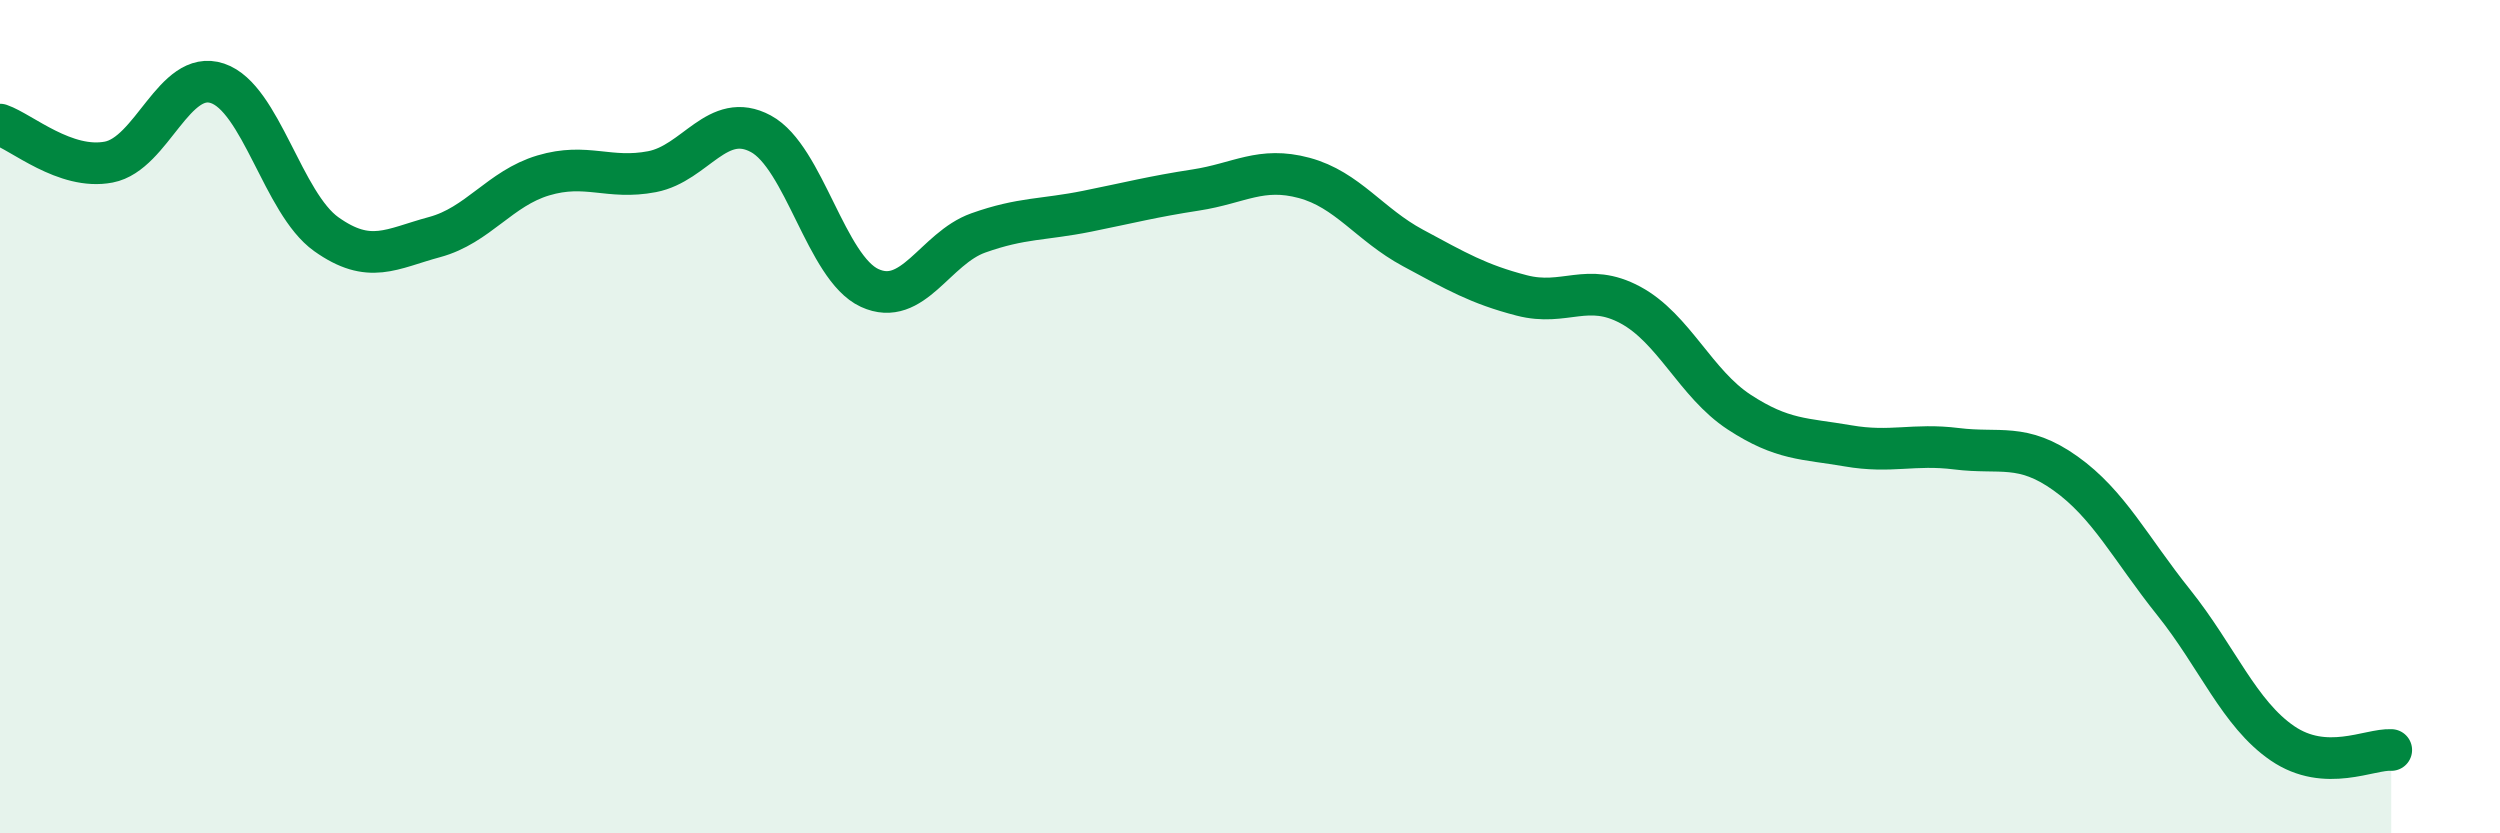
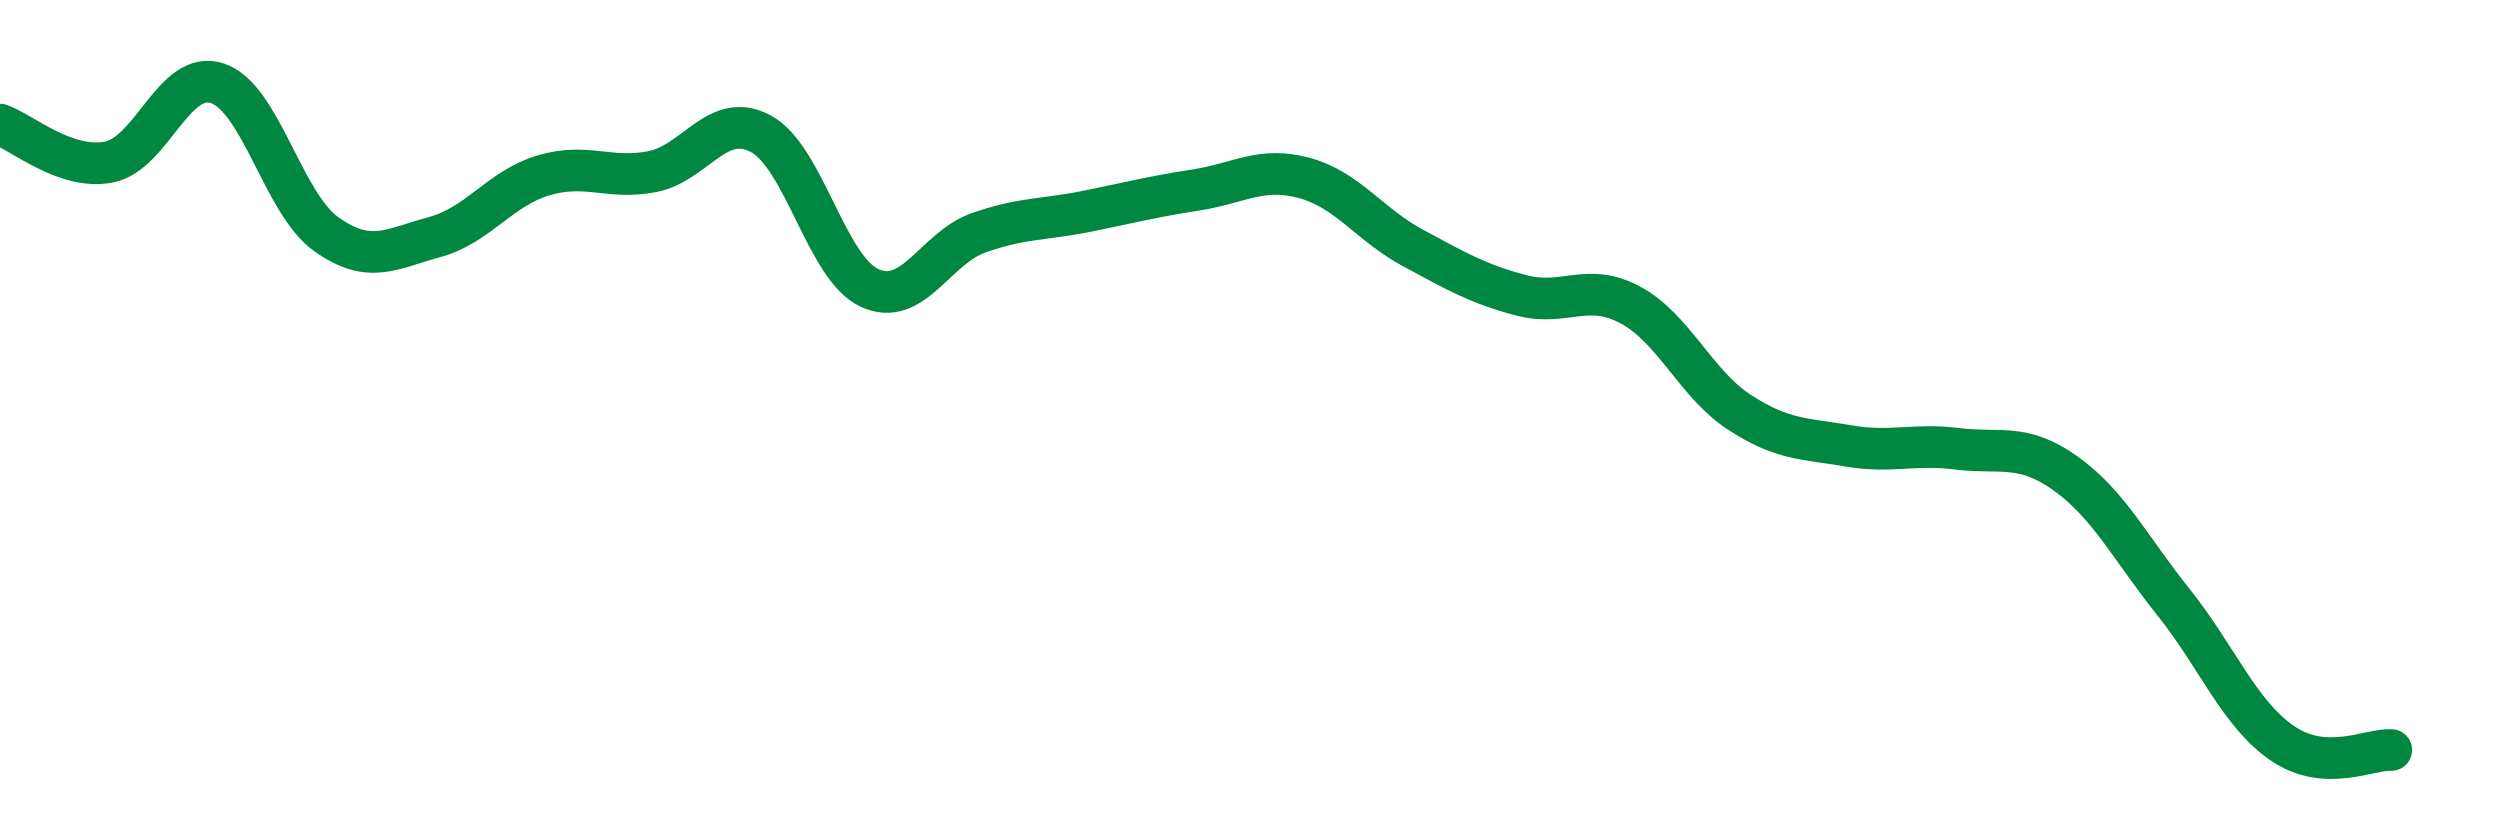
<svg xmlns="http://www.w3.org/2000/svg" width="60" height="20" viewBox="0 0 60 20">
-   <path d="M 0,2.99 C 0.52,3.17 1.57,4.09 2.61,3.89 C 3.65,3.69 4.18,1.65 5.22,2 C 6.26,2.35 6.79,4.88 7.83,5.62 C 8.87,6.36 9.39,5.97 10.43,5.69 C 11.47,5.41 12,4.52 13.04,4.21 C 14.08,3.9 14.61,4.32 15.65,4.12 C 16.69,3.92 17.22,2.65 18.26,3.21 C 19.3,3.77 19.83,6.43 20.87,6.91 C 21.91,7.39 22.44,5.96 23.48,5.59 C 24.52,5.22 25.05,5.28 26.09,5.07 C 27.13,4.86 27.66,4.72 28.7,4.56 C 29.74,4.4 30.26,3.99 31.3,4.27 C 32.34,4.55 32.87,5.39 33.91,5.95 C 34.95,6.51 35.48,6.82 36.52,7.09 C 37.56,7.36 38.09,6.76 39.13,7.32 C 40.17,7.88 40.7,9.21 41.74,9.89 C 42.78,10.57 43.31,10.52 44.35,10.7 C 45.39,10.88 45.92,10.64 46.96,10.77 C 48,10.9 48.53,10.62 49.57,11.36 C 50.61,12.1 51.13,13.16 52.17,14.46 C 53.21,15.76 53.74,17.13 54.78,17.84 C 55.82,18.55 56.87,17.97 57.39,18L57.39 20L0 20Z" fill="#008740" opacity="0.1" stroke-linecap="round" stroke-linejoin="round" />
  <path d="M 0,2.99 C 0.52,3.17 1.57,4.09 2.61,3.89 C 3.65,3.69 4.18,1.65 5.22,2 C 6.26,2.35 6.79,4.88 7.83,5.62 C 8.87,6.36 9.39,5.97 10.43,5.69 C 11.47,5.41 12,4.52 13.04,4.21 C 14.08,3.9 14.61,4.32 15.65,4.12 C 16.69,3.92 17.22,2.65 18.26,3.21 C 19.3,3.77 19.83,6.43 20.87,6.91 C 21.91,7.39 22.44,5.96 23.48,5.59 C 24.52,5.22 25.05,5.28 26.09,5.07 C 27.13,4.86 27.66,4.72 28.7,4.56 C 29.74,4.4 30.26,3.99 31.3,4.27 C 32.34,4.55 32.87,5.39 33.91,5.95 C 34.95,6.51 35.48,6.82 36.52,7.09 C 37.56,7.36 38.09,6.76 39.13,7.32 C 40.17,7.88 40.7,9.21 41.74,9.89 C 42.78,10.57 43.31,10.52 44.35,10.7 C 45.39,10.88 45.92,10.64 46.96,10.77 C 48,10.9 48.53,10.62 49.57,11.36 C 50.61,12.1 51.13,13.16 52.17,14.46 C 53.21,15.76 53.74,17.13 54.78,17.84 C 55.82,18.55 56.87,17.97 57.39,18" stroke="#008740" stroke-width="1" fill="none" stroke-linecap="round" stroke-linejoin="round" />
</svg>